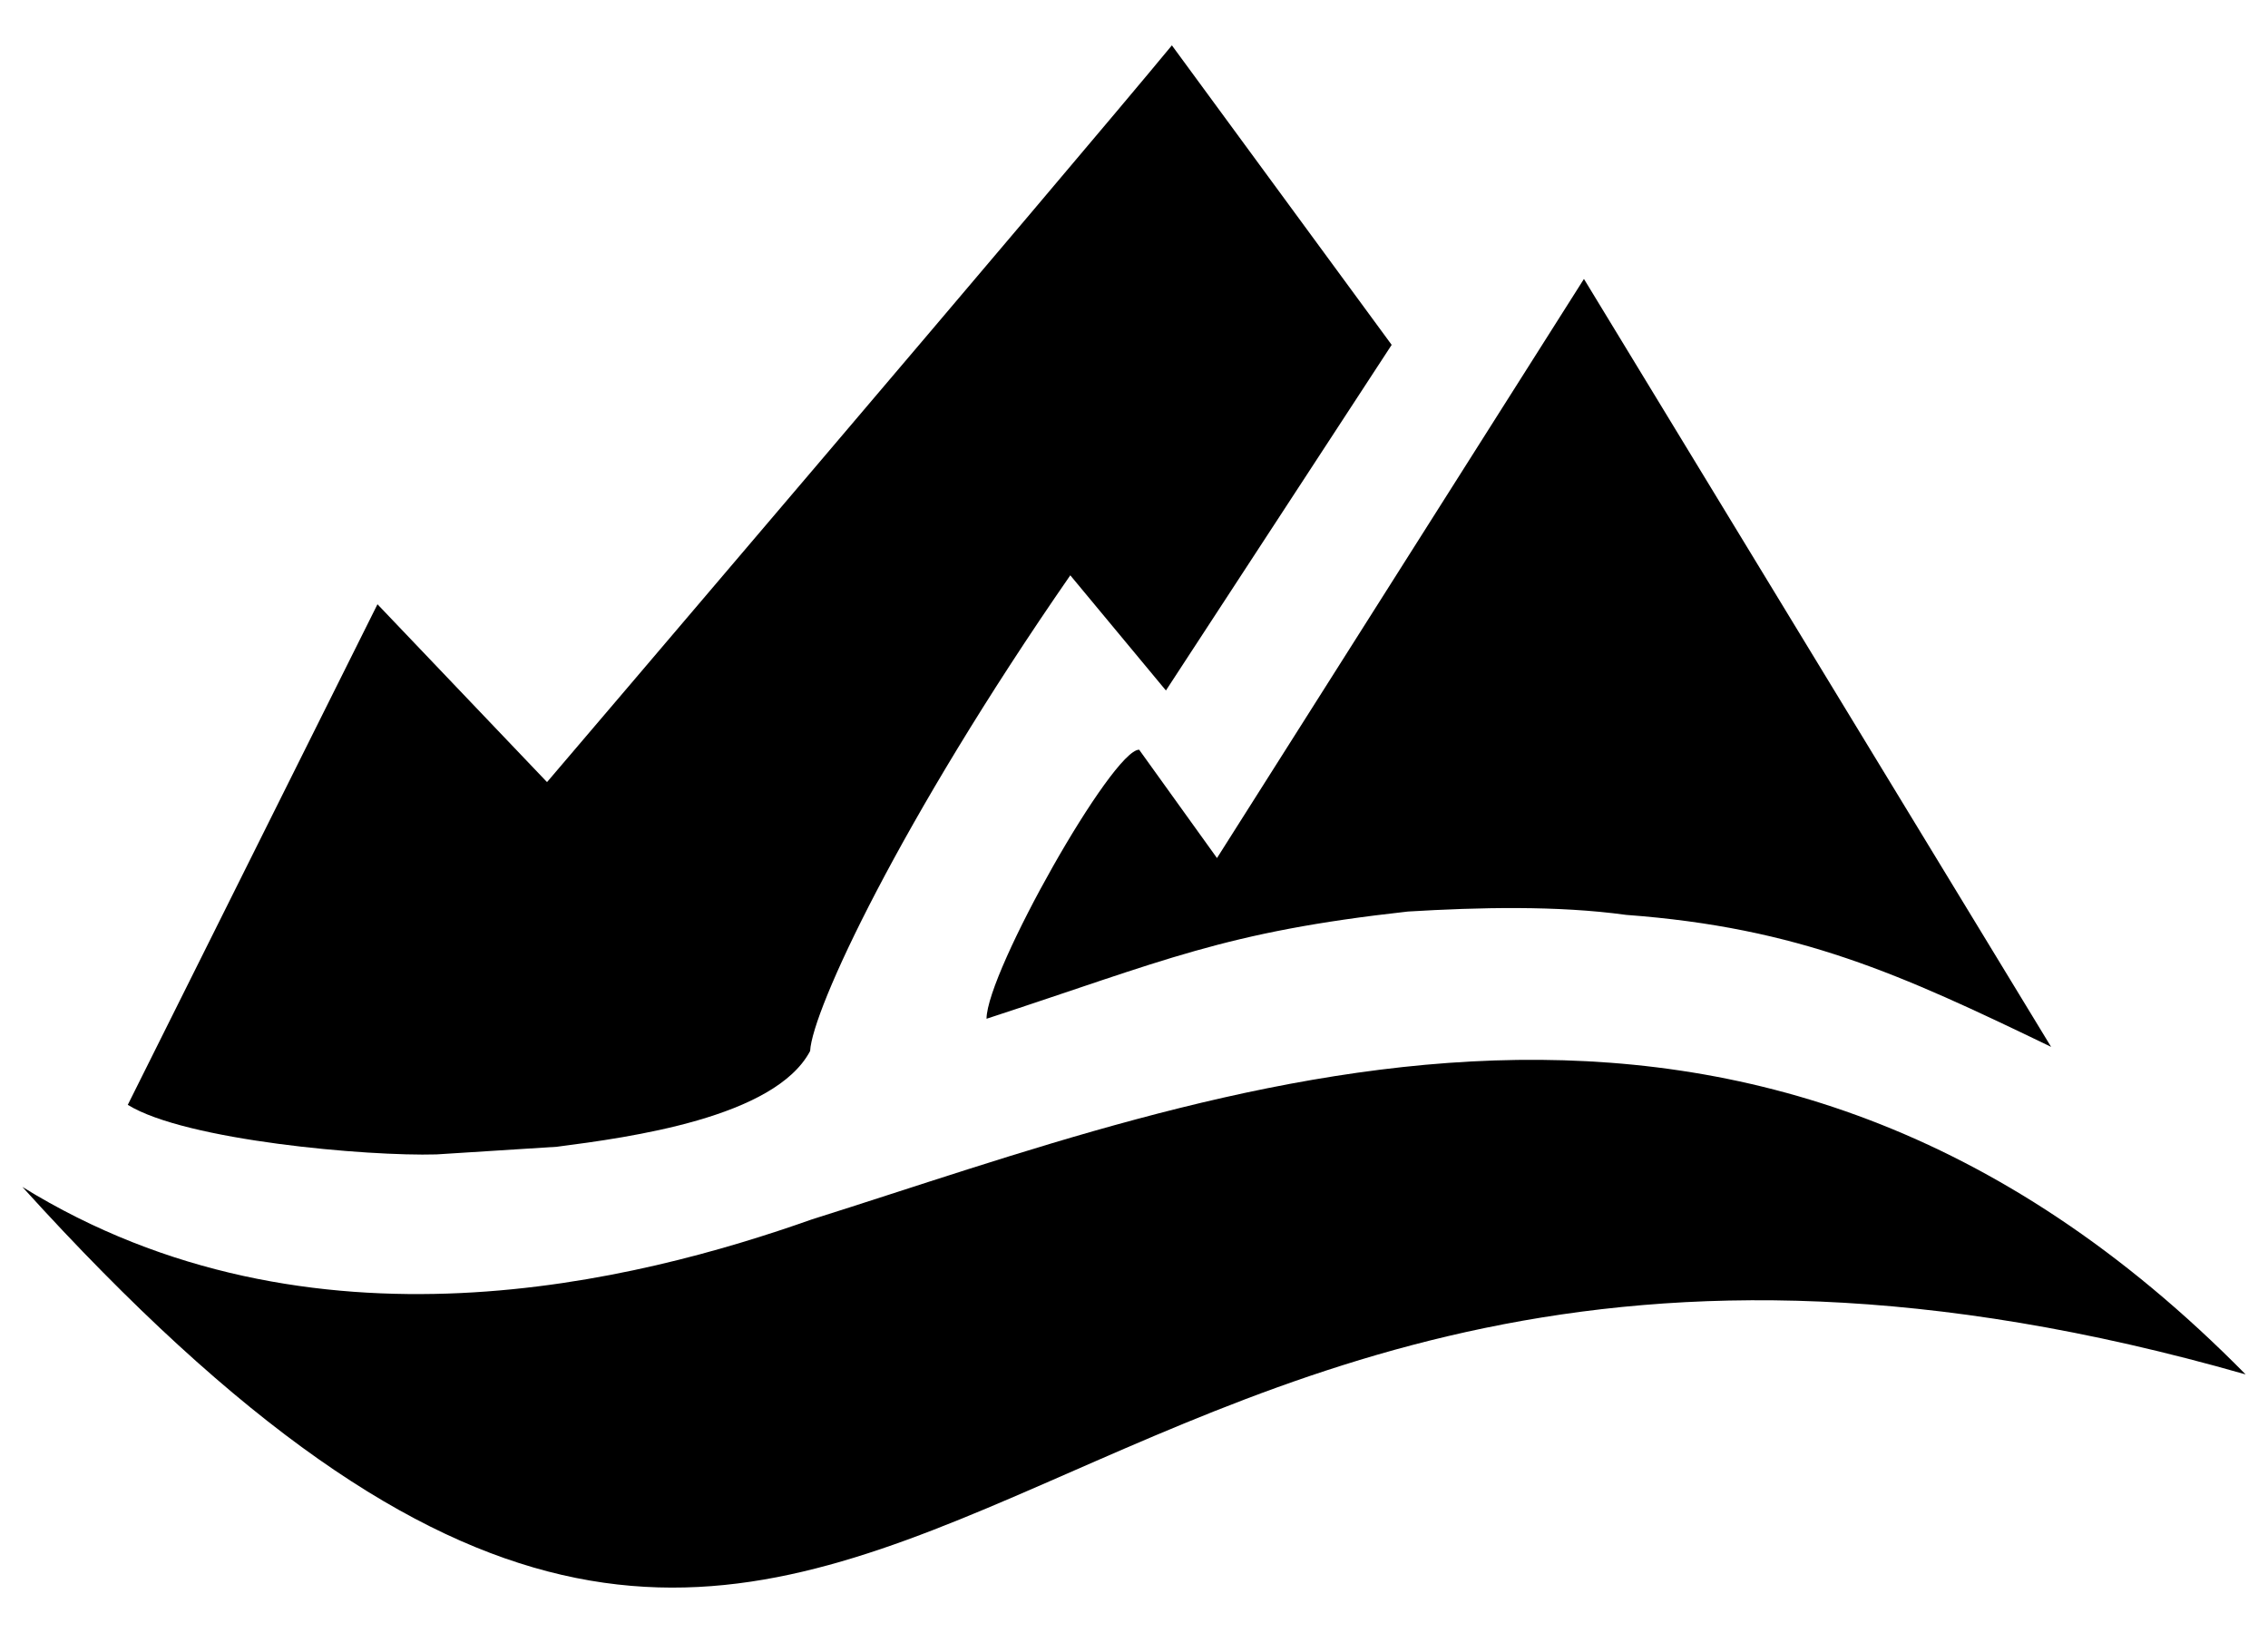
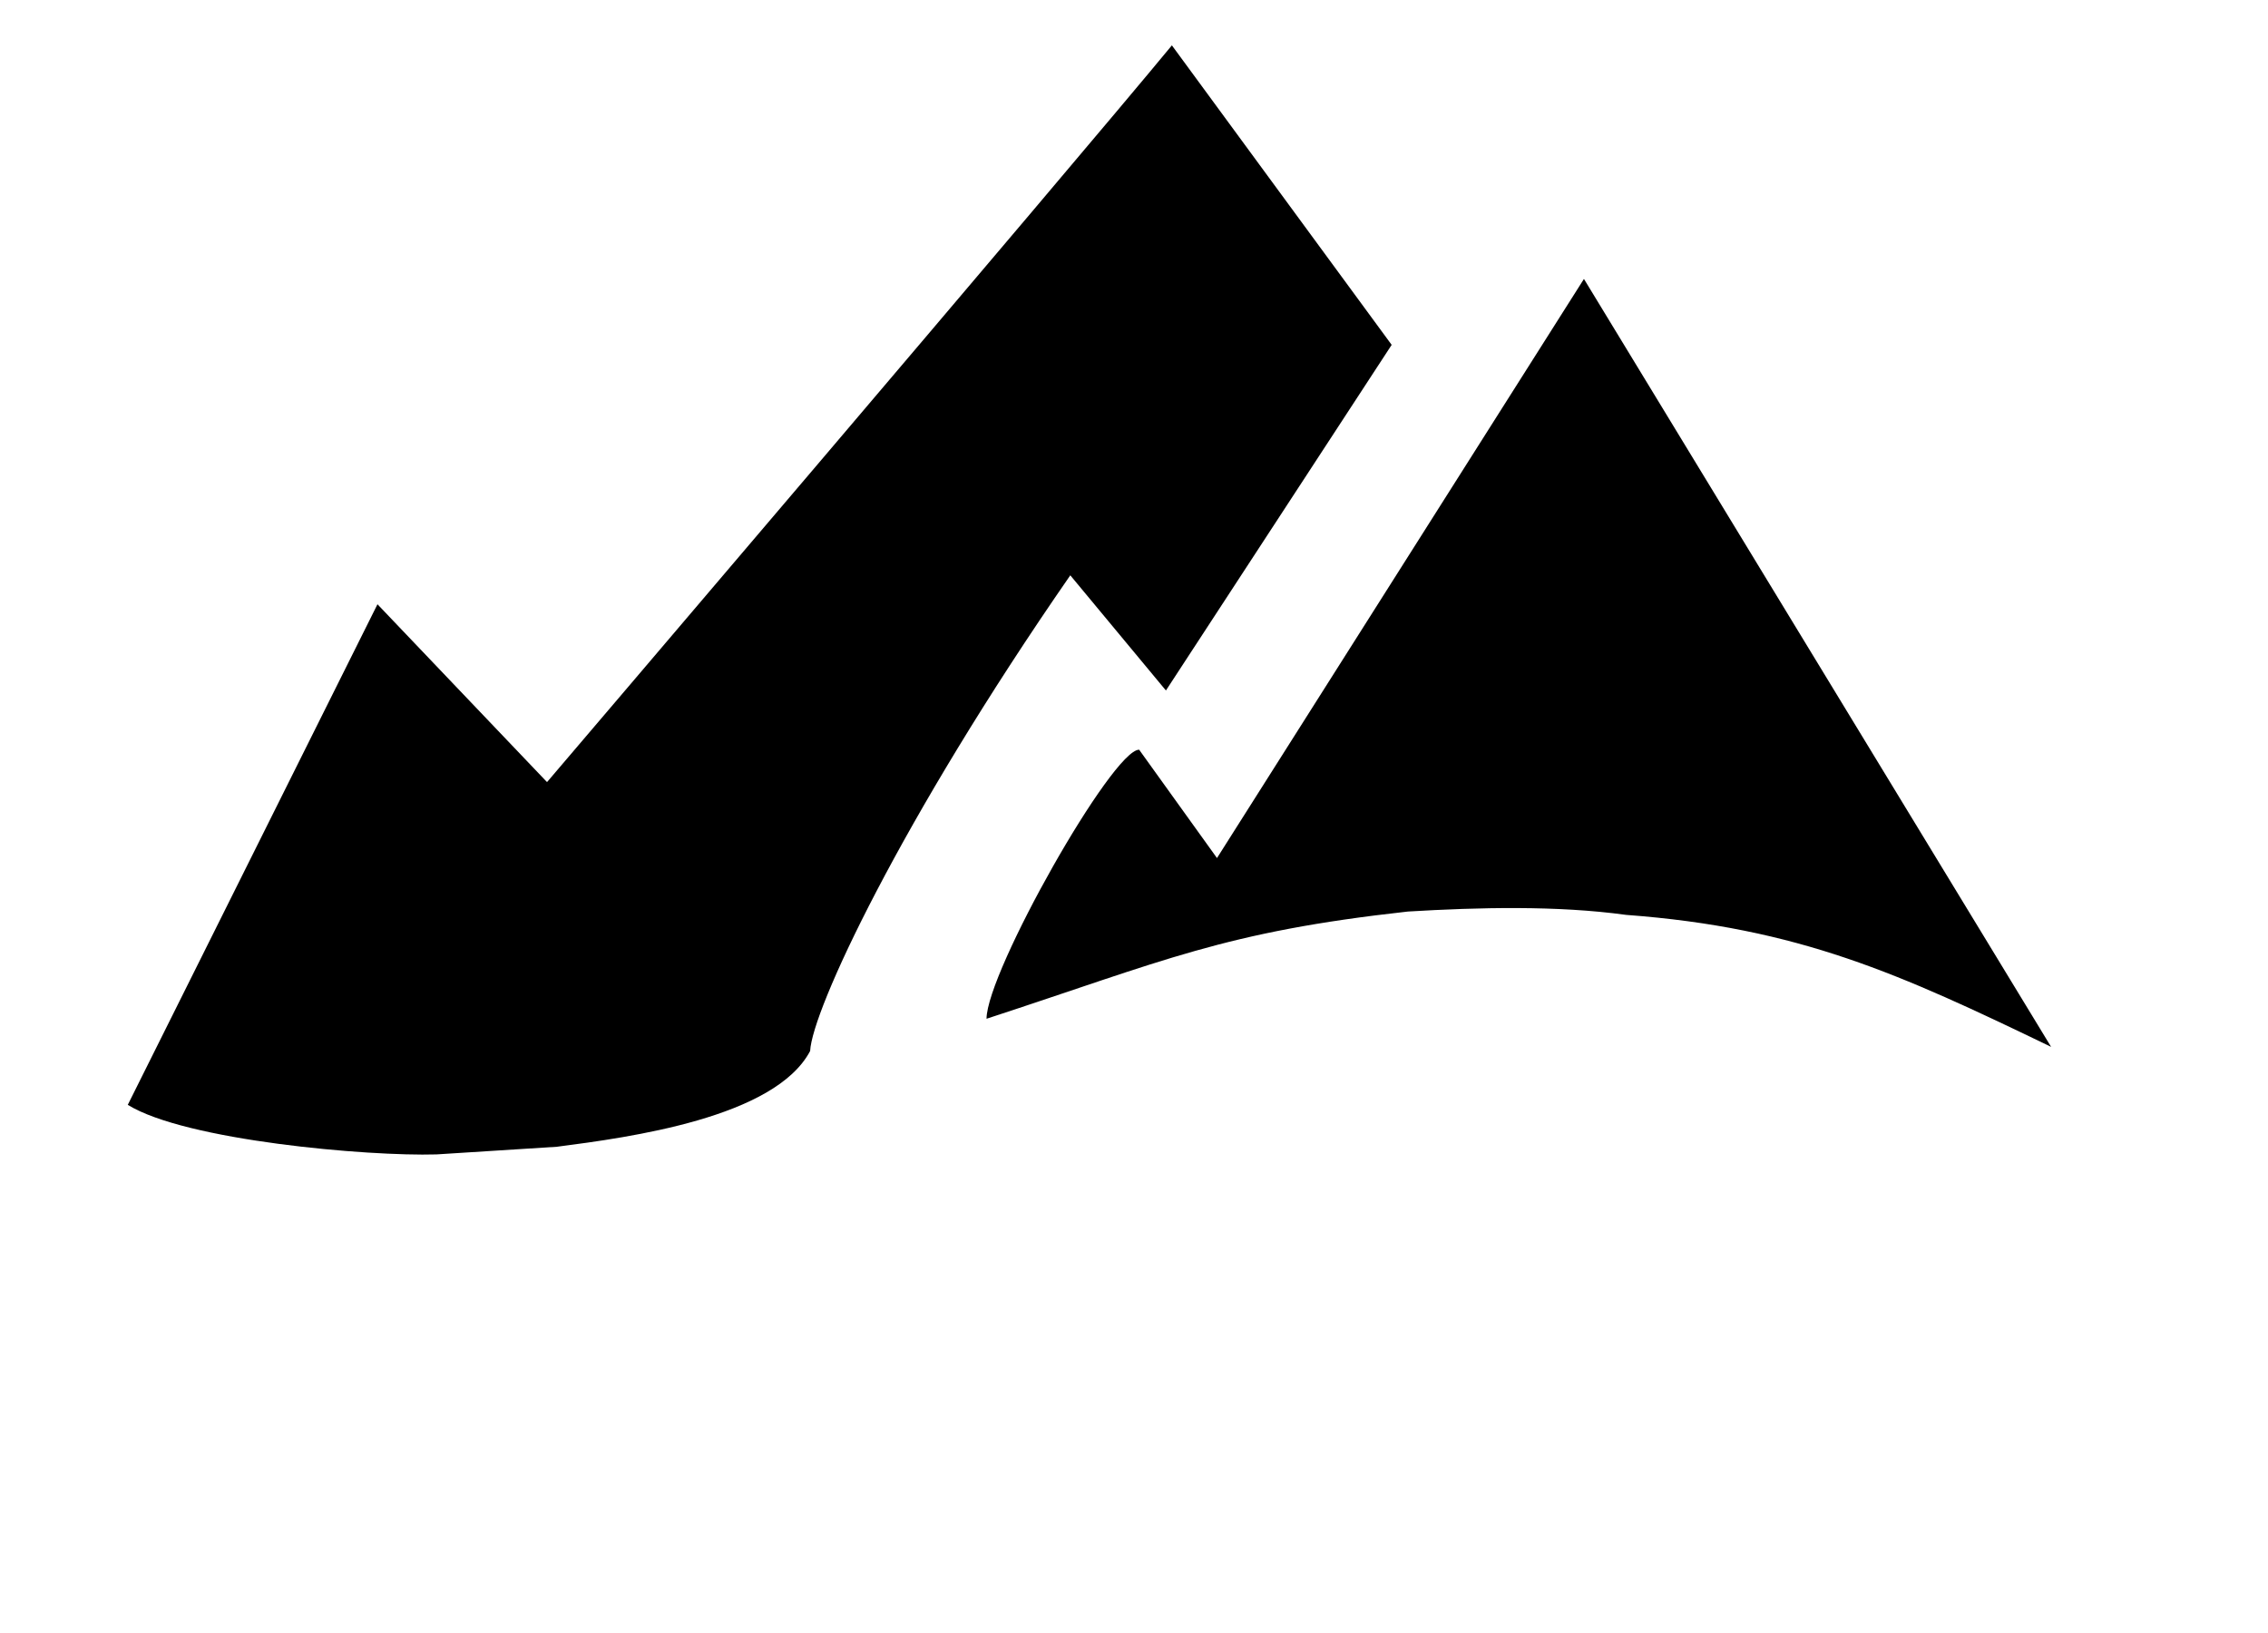
<svg xmlns="http://www.w3.org/2000/svg" xml:space="preserve" width="21.167mm" height="15.24mm" style="shape-rendering:geometricPrecision; text-rendering:geometricPrecision; image-rendering:optimizeQuality; fill-rule:evenodd; clip-rule:evenodd" viewBox="0 0 2116.66 1524">
  <defs>
    <style type="text/css">  .fil0 {fill:black}  </style>
  </defs>
  <g id="Слой_x0020_1">
-     <path class="fil0" d="M757.73 1138.01c-161.53,57.1 -467.02,136.34 -736.88,-30.3 821.59,906.93 886.16,-165.14 2074.96,174.98 -462.48,-469.8 -961.42,-263.31 -1338.08,-144.68z" />
    <path class="fil0" d="M510.51 729.91c0,0 -158.24,-165.97 -158.24,-165.97 0,0 -233.04,467.17 -233.04,467.17 53.83,33.3 223.84,48.18 288.08,46.26l112.4 -7.14c68.28,-8.82 203.47,-27.17 236.36,-89.37 1.89,-37.78 83.19,-213.49 242.8,-443.94 0,0 89.26,107.49 89.26,107.49 0,0 210.68,-322.56 210.68,-322.56 0,0 -205.12,-279.52 -205.12,-279.52 -97.18,117.72 -583.18,687.58 -583.18,687.58z" />
-     <path class="fil0" d="M1135.78 800.79c0,0 -72.65,-101.12 -72.65,-101.12 -24.97,-0.15 -142.11,207.03 -142.44,251.1 166.45,-54.4 221.44,-81.07 393.29,-100.07 66.01,-3.96 139.42,-5.71 203.56,3.12 161.41,11.98 255.76,55.13 396.72,123.19 0,0 -436,-716.68 -436,-716.68 0,0 -342.48,540.46 -342.48,540.46z" />
+     <path class="fil0" d="M1135.78 800.79c0,0 -72.65,-101.12 -72.65,-101.12 -24.97,-0.15 -142.11,207.03 -142.44,251.1 166.45,-54.4 221.44,-81.07 393.29,-100.07 66.01,-3.96 139.42,-5.71 203.56,3.12 161.41,11.98 255.76,55.13 396.72,123.19 0,0 -436,-716.68 -436,-716.68 0,0 -342.48,540.46 -342.48,540.46" />
  </g>
</svg>